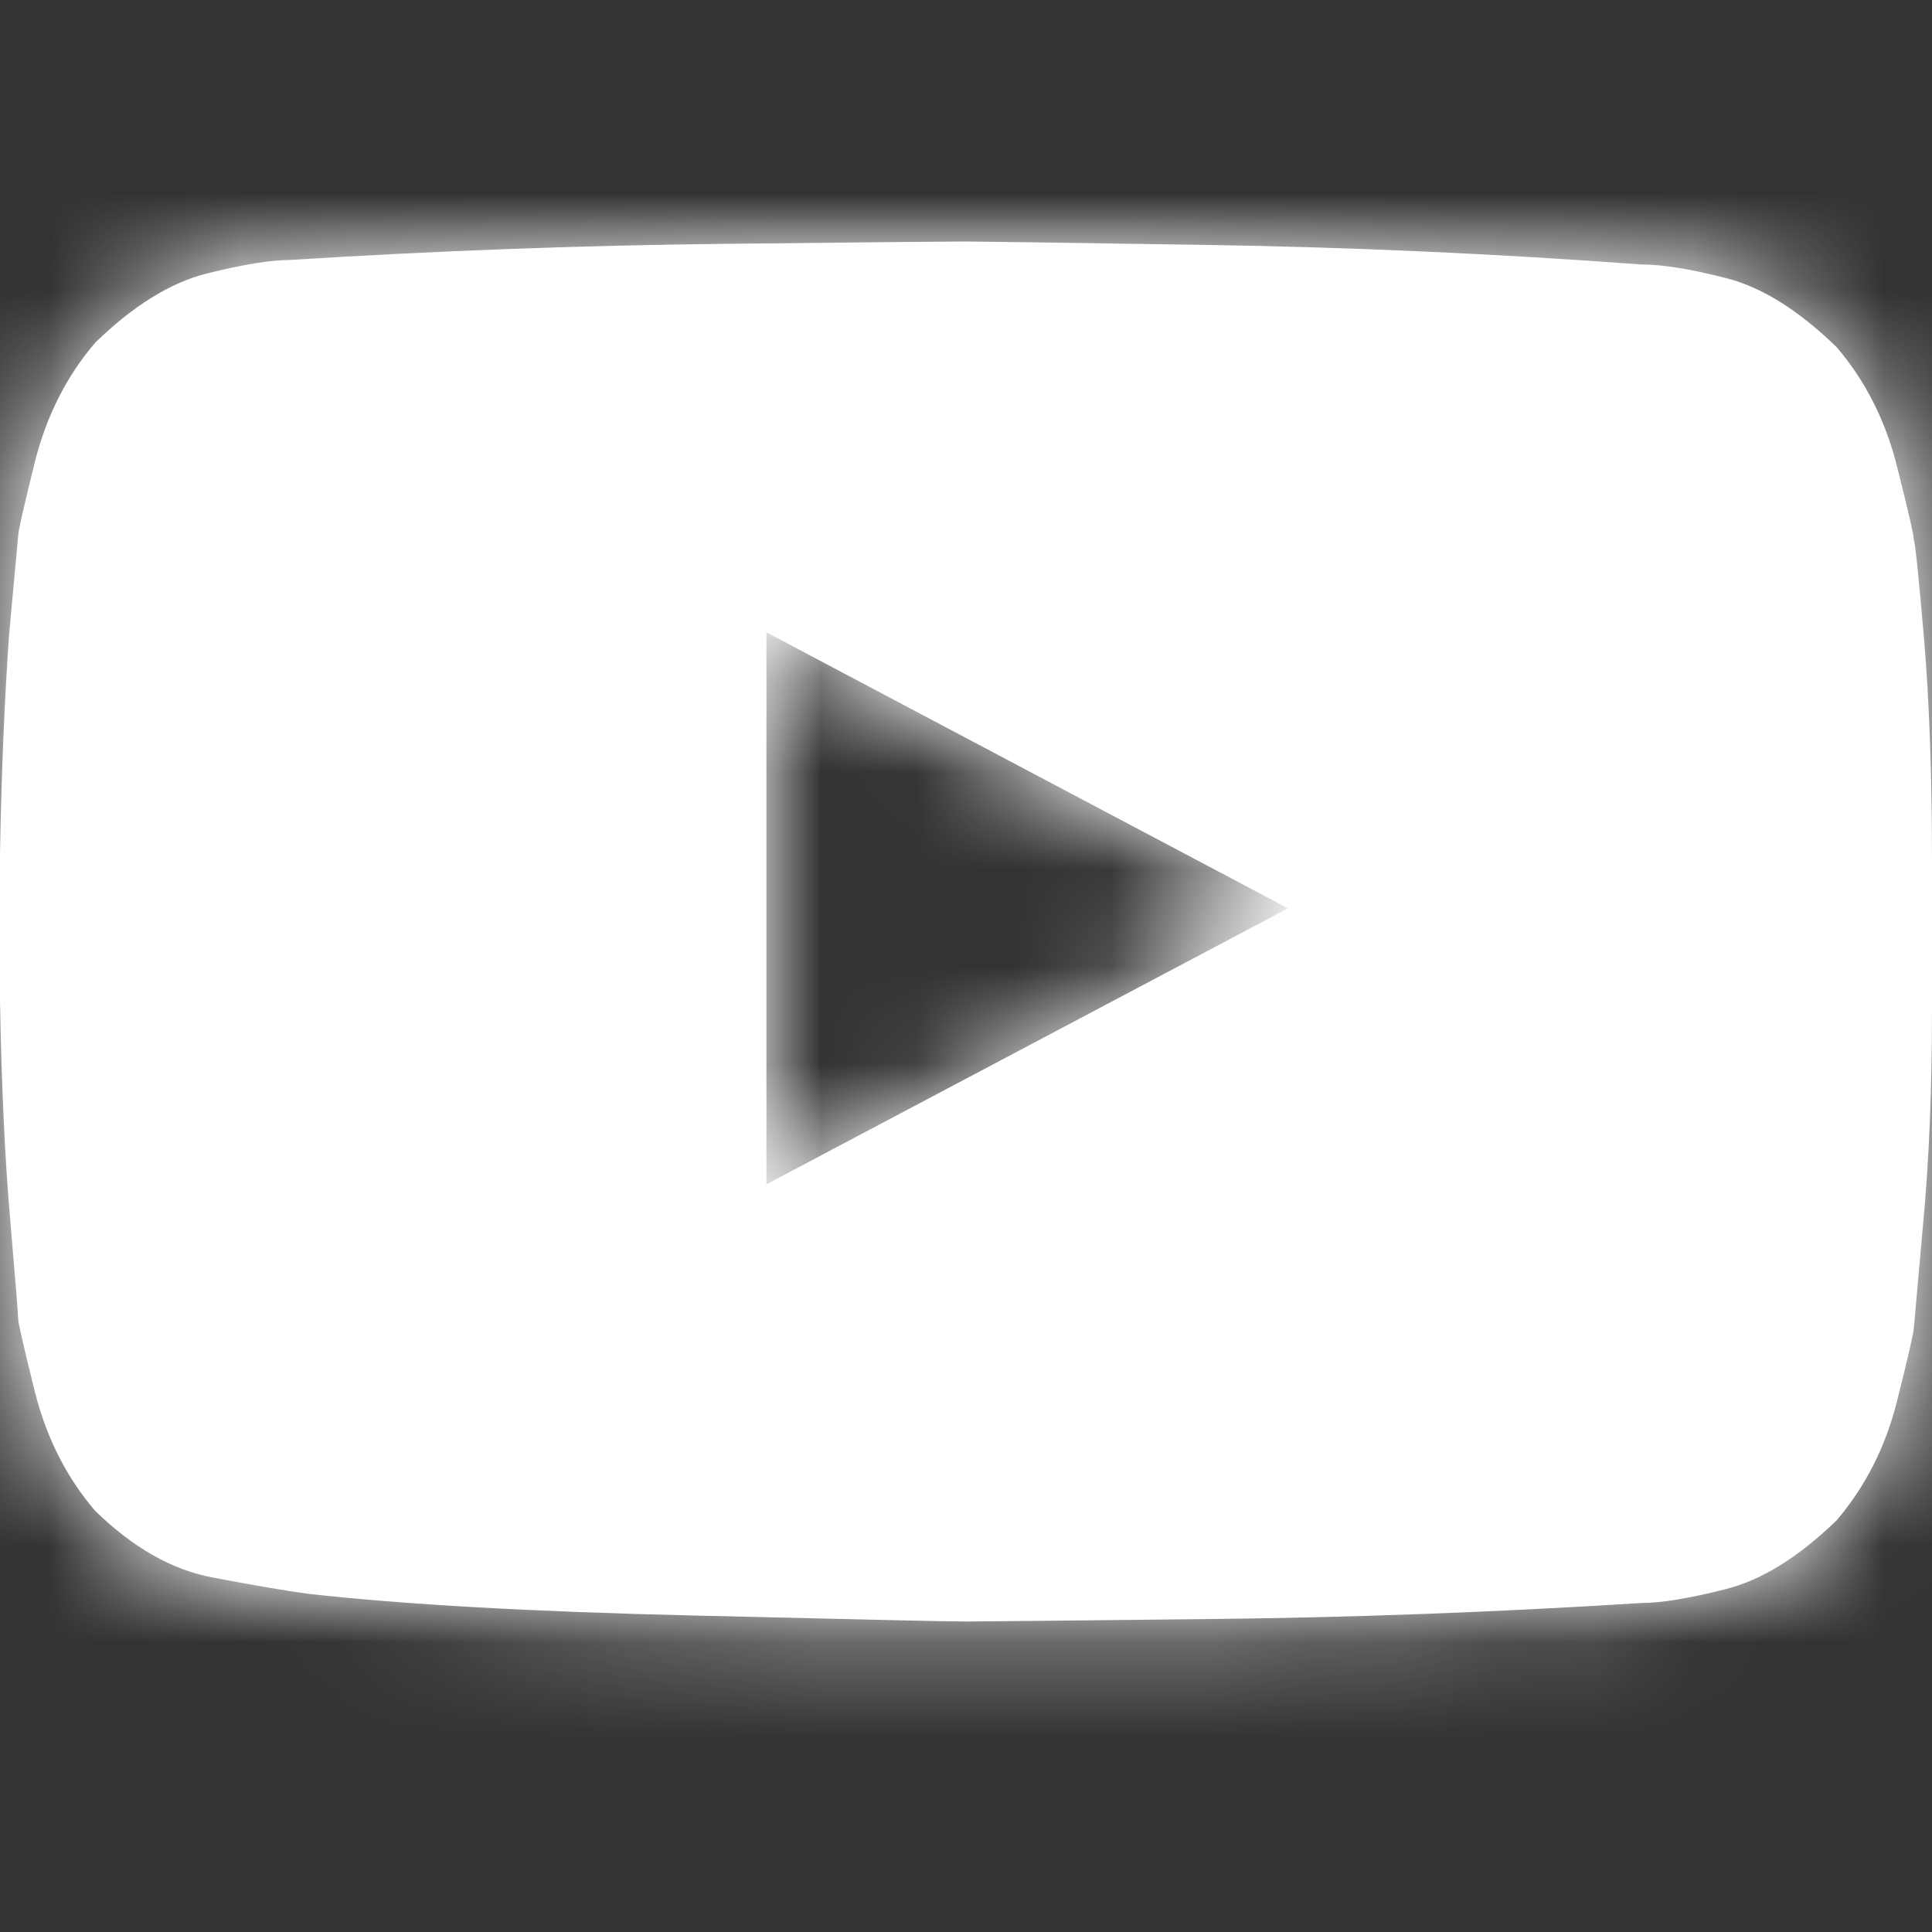
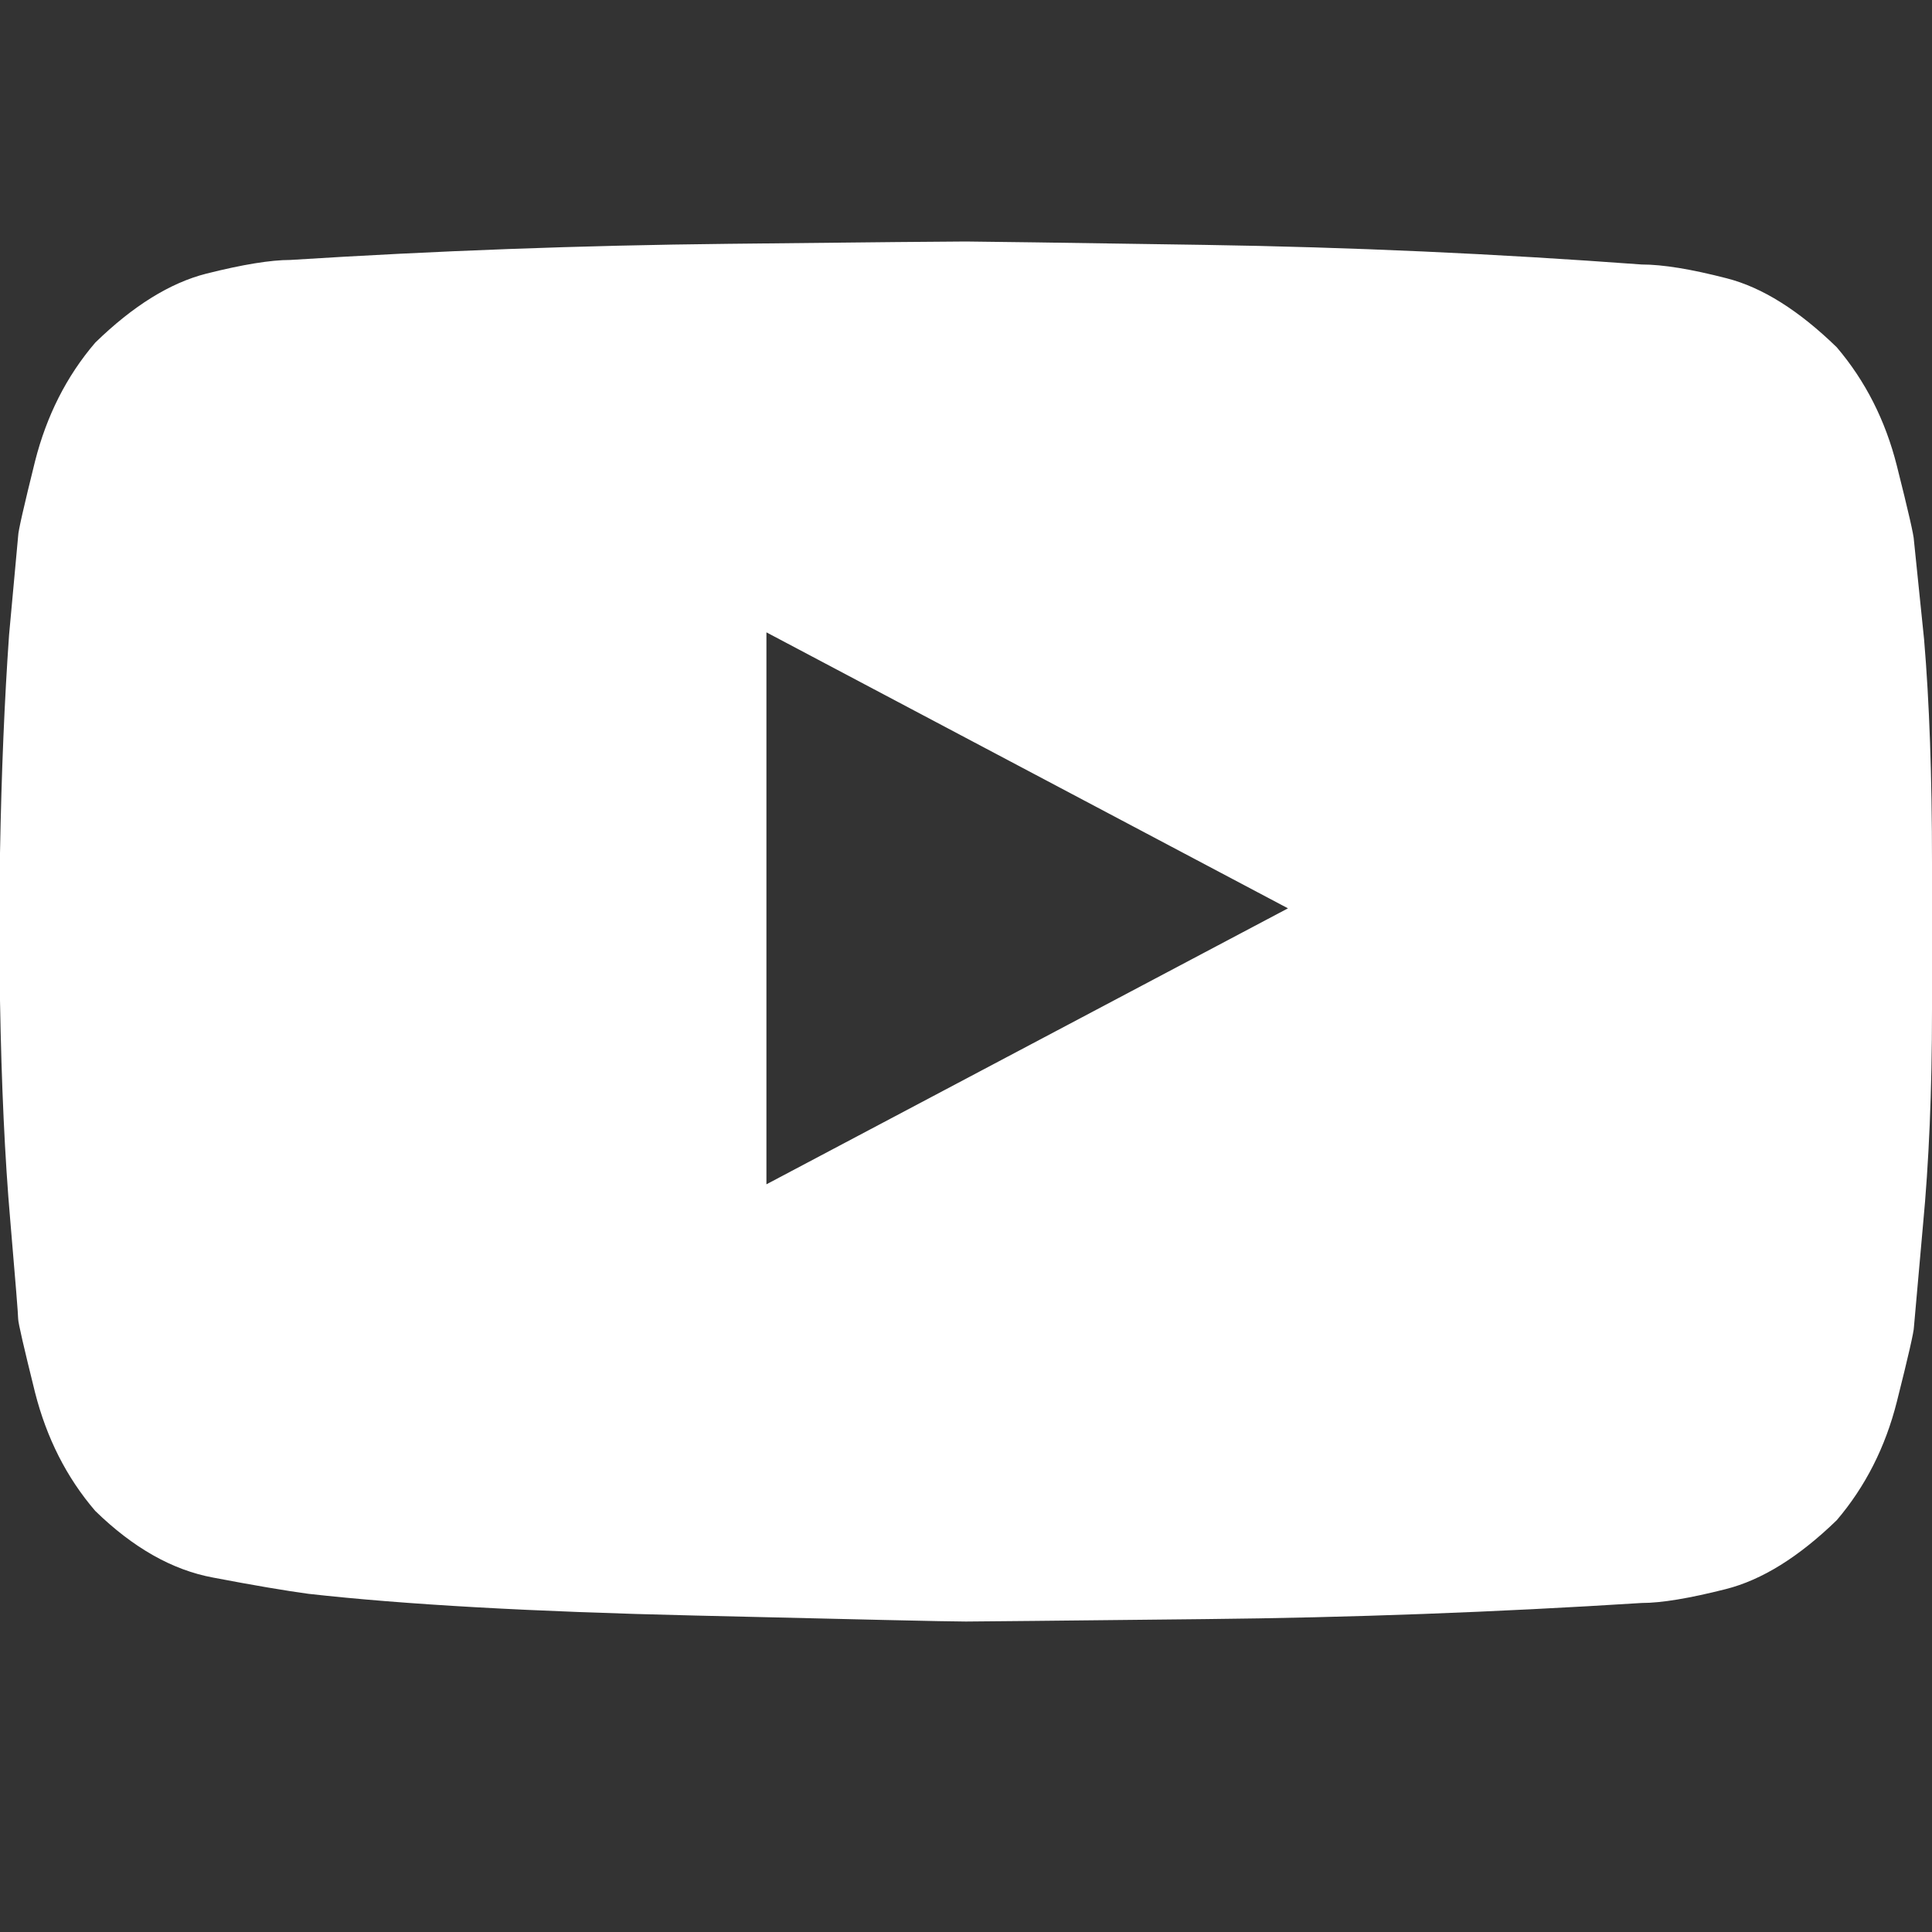
<svg xmlns="http://www.w3.org/2000/svg" xmlns:xlink="http://www.w3.org/1999/xlink" width="20px" height="20px" viewBox="0 0 20 20" version="1.1">
  <rect x="0" y="0" width="20" height="20" fill="#333333" stroke="none" />
  <title>youtube</title>
  <desc>Created with Sketch.</desc>
  <defs>
-     <path d="M13.333,6.903 L7.934,4.046 L7.934,9.76 L13.333,6.903 Z M19.918,4.118 C19.973,4.769 20,5.538 20,6.428 L20,7.952 C20,8.794 19.968,9.54 19.906,10.19 L19.813,11.237 C19.813,11.284 19.754,11.543 19.636,12.011 C19.518,12.479 19.311,12.888 19.014,13.237 C18.622,13.617 18.24,13.856 17.863,13.951 C17.487,14.046 17.199,14.094 16.994,14.094 C15.493,14.189 13.982,14.246 12.465,14.261 C10.946,14.277 10.124,14.286 9.999,14.286 C9.812,14.286 8.877,14.264 7.194,14.224 C5.513,14.185 4.178,14.11 3.192,13.999 C2.957,13.967 2.63,13.912 2.206,13.831 C1.783,13.753 1.377,13.522 0.986,13.141 C0.687,12.793 0.482,12.383 0.363,11.916 C0.247,11.448 0.188,11.193 0.188,11.153 C0.188,11.113 0.161,10.773 0.106,10.131 C0.05,9.488 0.015,8.729 0,7.856 L0,6.333 C0.015,5.492 0.047,4.738 0.094,4.071 L0.188,3.047 C0.188,3 0.247,2.742 0.363,2.274 C0.482,1.806 0.687,1.396 0.986,1.047 C1.377,0.666 1.761,0.428 2.135,0.333 C2.512,0.238 2.802,0.191 3.005,0.191 C4.507,0.096 6.016,0.04 7.535,0.024 C9.053,0.007 9.875,0 9.999,0 C10.124,0 10.946,0.012 12.465,0.035 C13.982,0.058 15.493,0.127 16.994,0.238 C17.214,0.238 17.507,0.286 17.875,0.381 C18.243,0.475 18.622,0.714 19.014,1.095 C19.311,1.444 19.518,1.853 19.636,2.321 C19.754,2.789 19.813,3.047 19.813,3.095 C19.827,3.128 19.862,3.469 19.918,4.118 Z" id="path-1" />
+     <path d="M13.333,6.903 L7.934,4.046 L7.934,9.76 L13.333,6.903 Z M19.918,4.118 C19.973,4.769 20,5.538 20,6.428 L20,7.952 C20,8.794 19.968,9.54 19.906,10.19 L19.813,11.237 C19.813,11.284 19.754,11.543 19.636,12.011 C19.518,12.479 19.311,12.888 19.014,13.237 C18.622,13.617 18.24,13.856 17.863,13.951 C17.487,14.046 17.199,14.094 16.994,14.094 C15.493,14.189 13.982,14.246 12.465,14.261 C10.946,14.277 10.124,14.286 9.999,14.286 C9.812,14.286 8.877,14.264 7.194,14.224 C5.513,14.185 4.178,14.11 3.192,13.999 C2.957,13.967 2.63,13.912 2.206,13.831 C1.783,13.753 1.377,13.522 0.986,13.141 C0.687,12.793 0.482,12.383 0.363,11.916 C0.247,11.448 0.188,11.193 0.188,11.153 C0.188,11.113 0.161,10.773 0.106,10.131 C0.05,9.488 0.015,8.729 0,7.856 L0,6.333 C0.015,5.492 0.047,4.738 0.094,4.071 L0.188,3.047 C0.188,3 0.247,2.742 0.363,2.274 C0.482,1.806 0.687,1.396 0.986,1.047 C1.377,0.666 1.761,0.428 2.135,0.333 C2.512,0.238 2.802,0.191 3.005,0.191 C4.507,0.096 6.016,0.04 7.535,0.024 C9.053,0.007 9.875,0 9.999,0 C10.124,0 10.946,0.012 12.465,0.035 C13.982,0.058 15.493,0.127 16.994,0.238 C17.214,0.238 17.507,0.286 17.875,0.381 C18.243,0.475 18.622,0.714 19.014,1.095 C19.311,1.444 19.518,1.853 19.636,2.321 C19.754,2.789 19.813,3.047 19.813,3.095 Z" id="path-1" />
  </defs>
  <g id="youtube" stroke="none" stroke-width="1" fill="none" fill-rule="evenodd">
    <g id="Icons/Social/Youtube">
      <g id="Colors/Default" transform="translate(0, 2.5)">
        <mask id="mask-2" fill="white">
          <use xlink:href="#path-1" />
        </mask>
        <use id="Mask" fill="#ffffff" xlink:href="#path-1" />
        <g id="Colors/Default-Copy-13" mask="url(#mask-2)" fill="#ffffff">
          <g transform="translate(0, -2.5)" id="Rectangle-10">
-             <rect x="0" y="0" width="23" height="23" />
-           </g>
+             </g>
        </g>
      </g>
    </g>
  </g>
</svg>